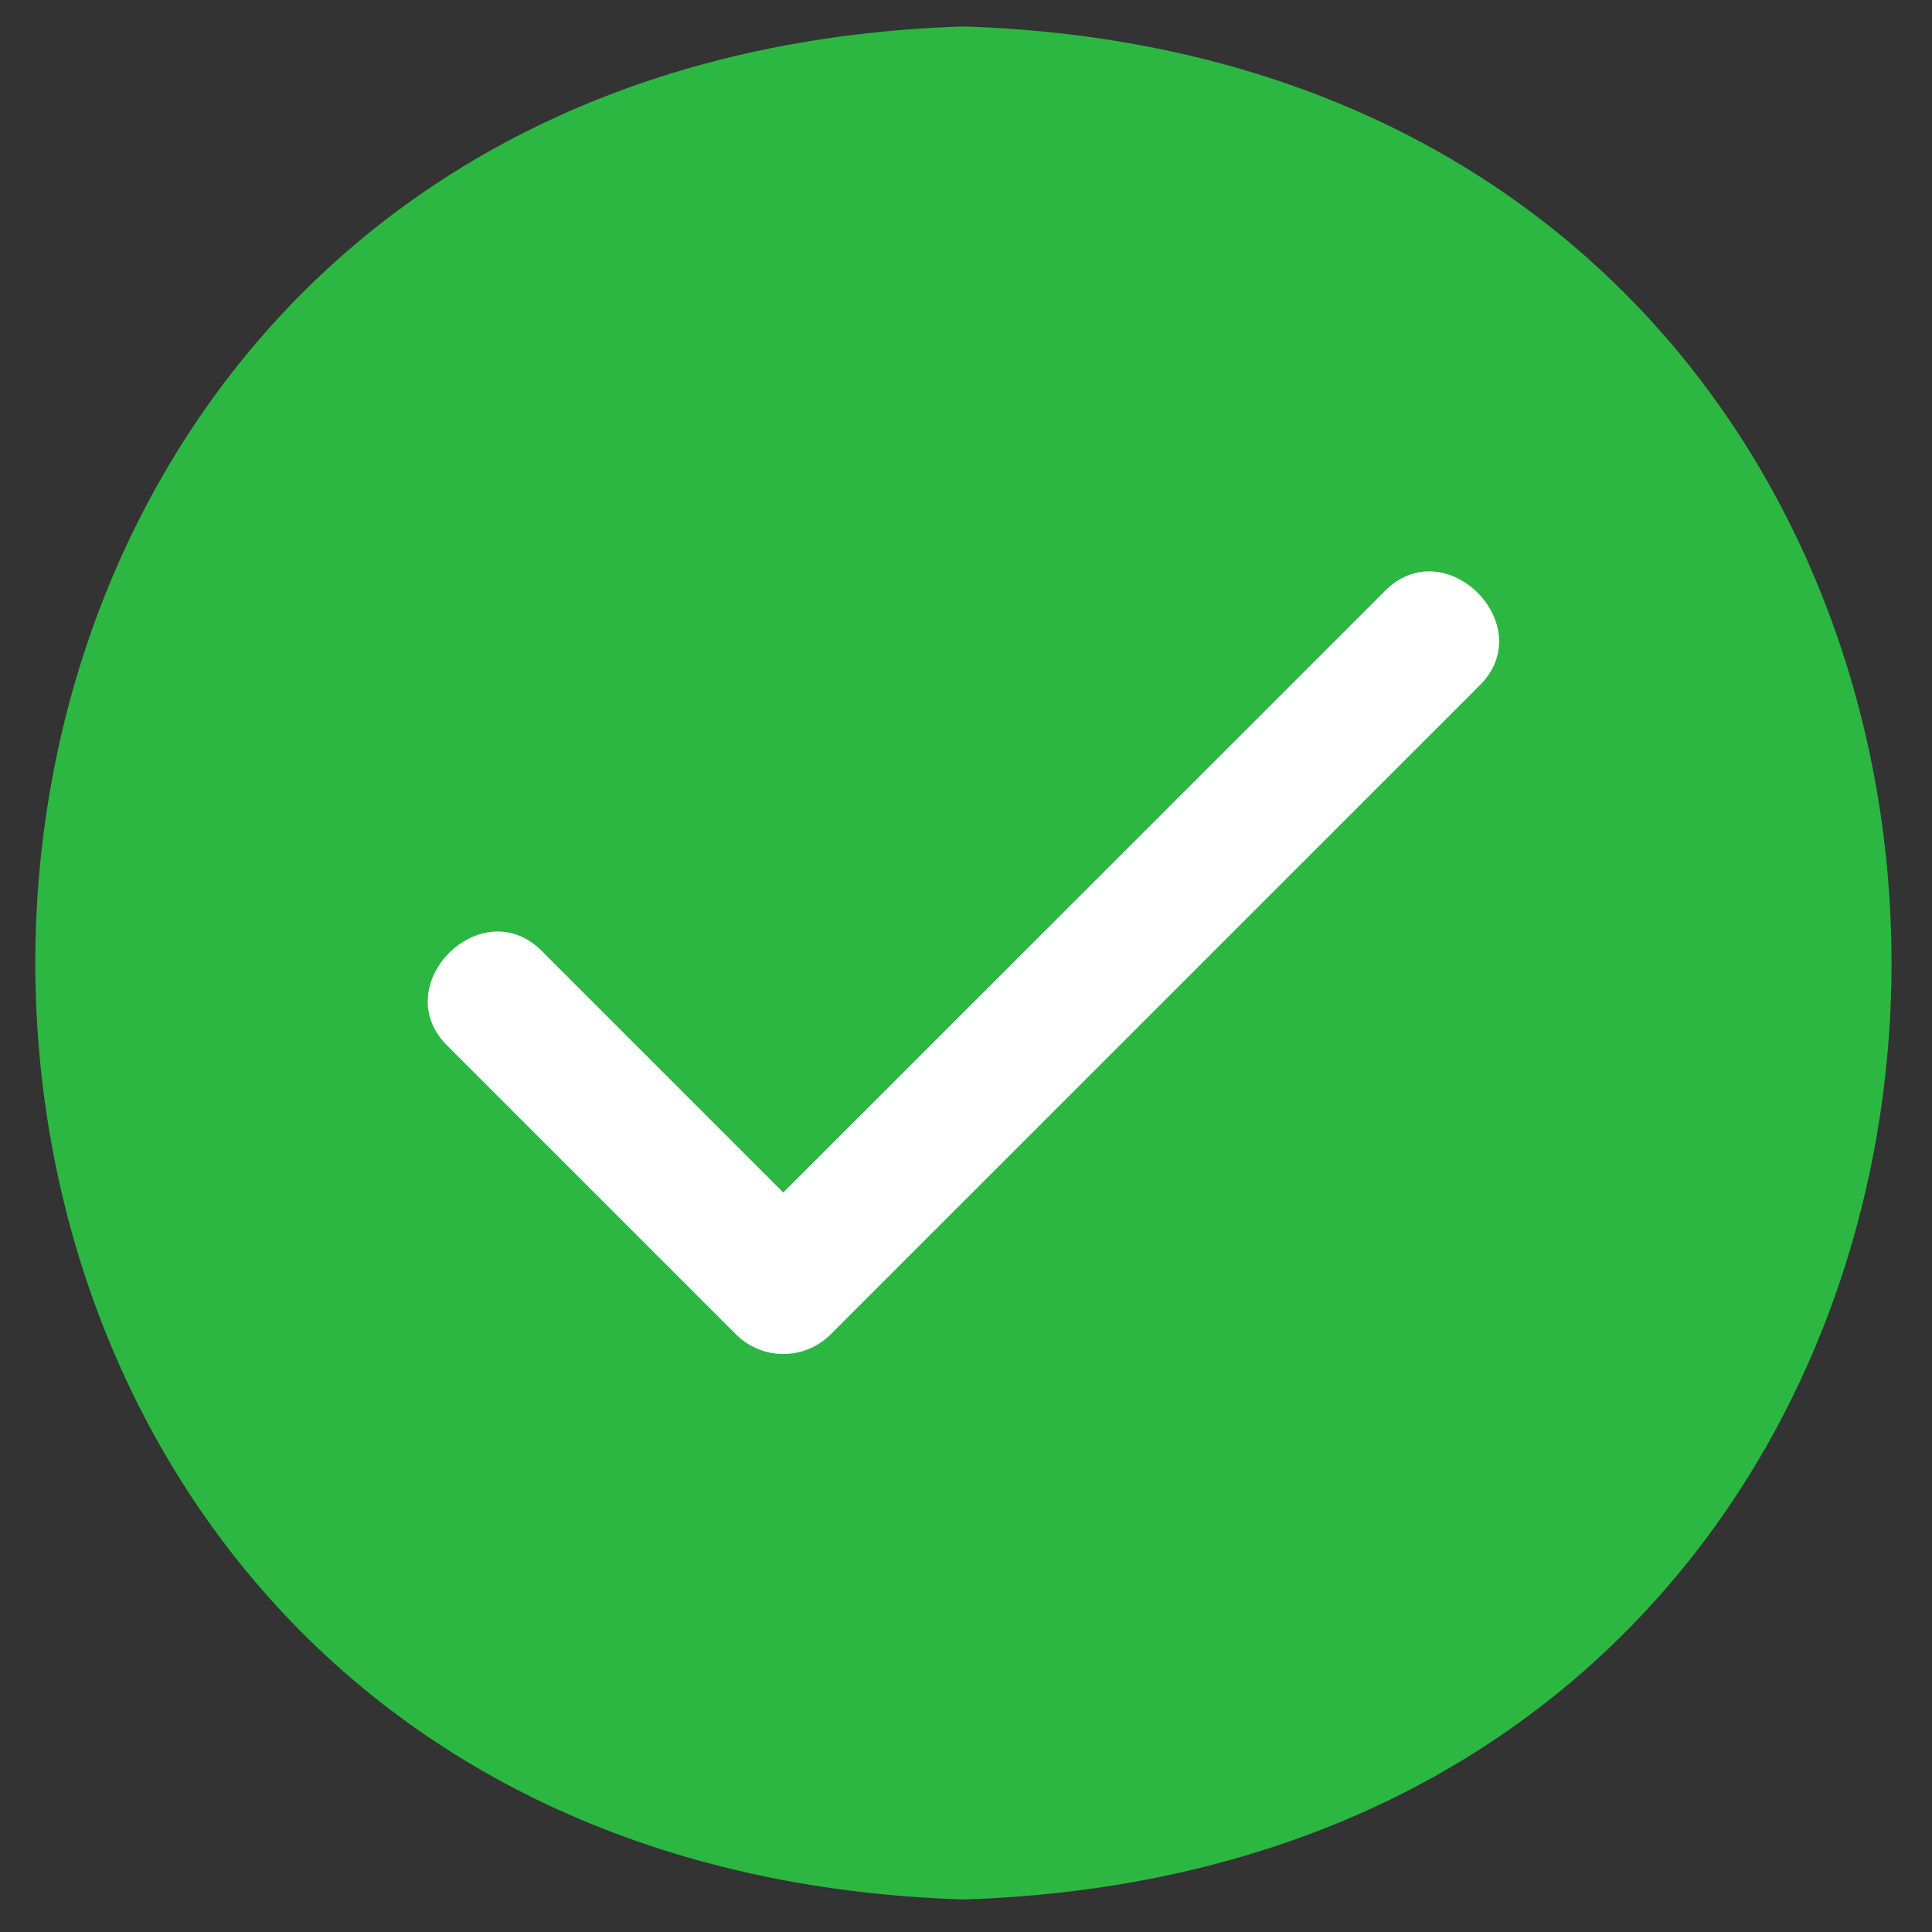
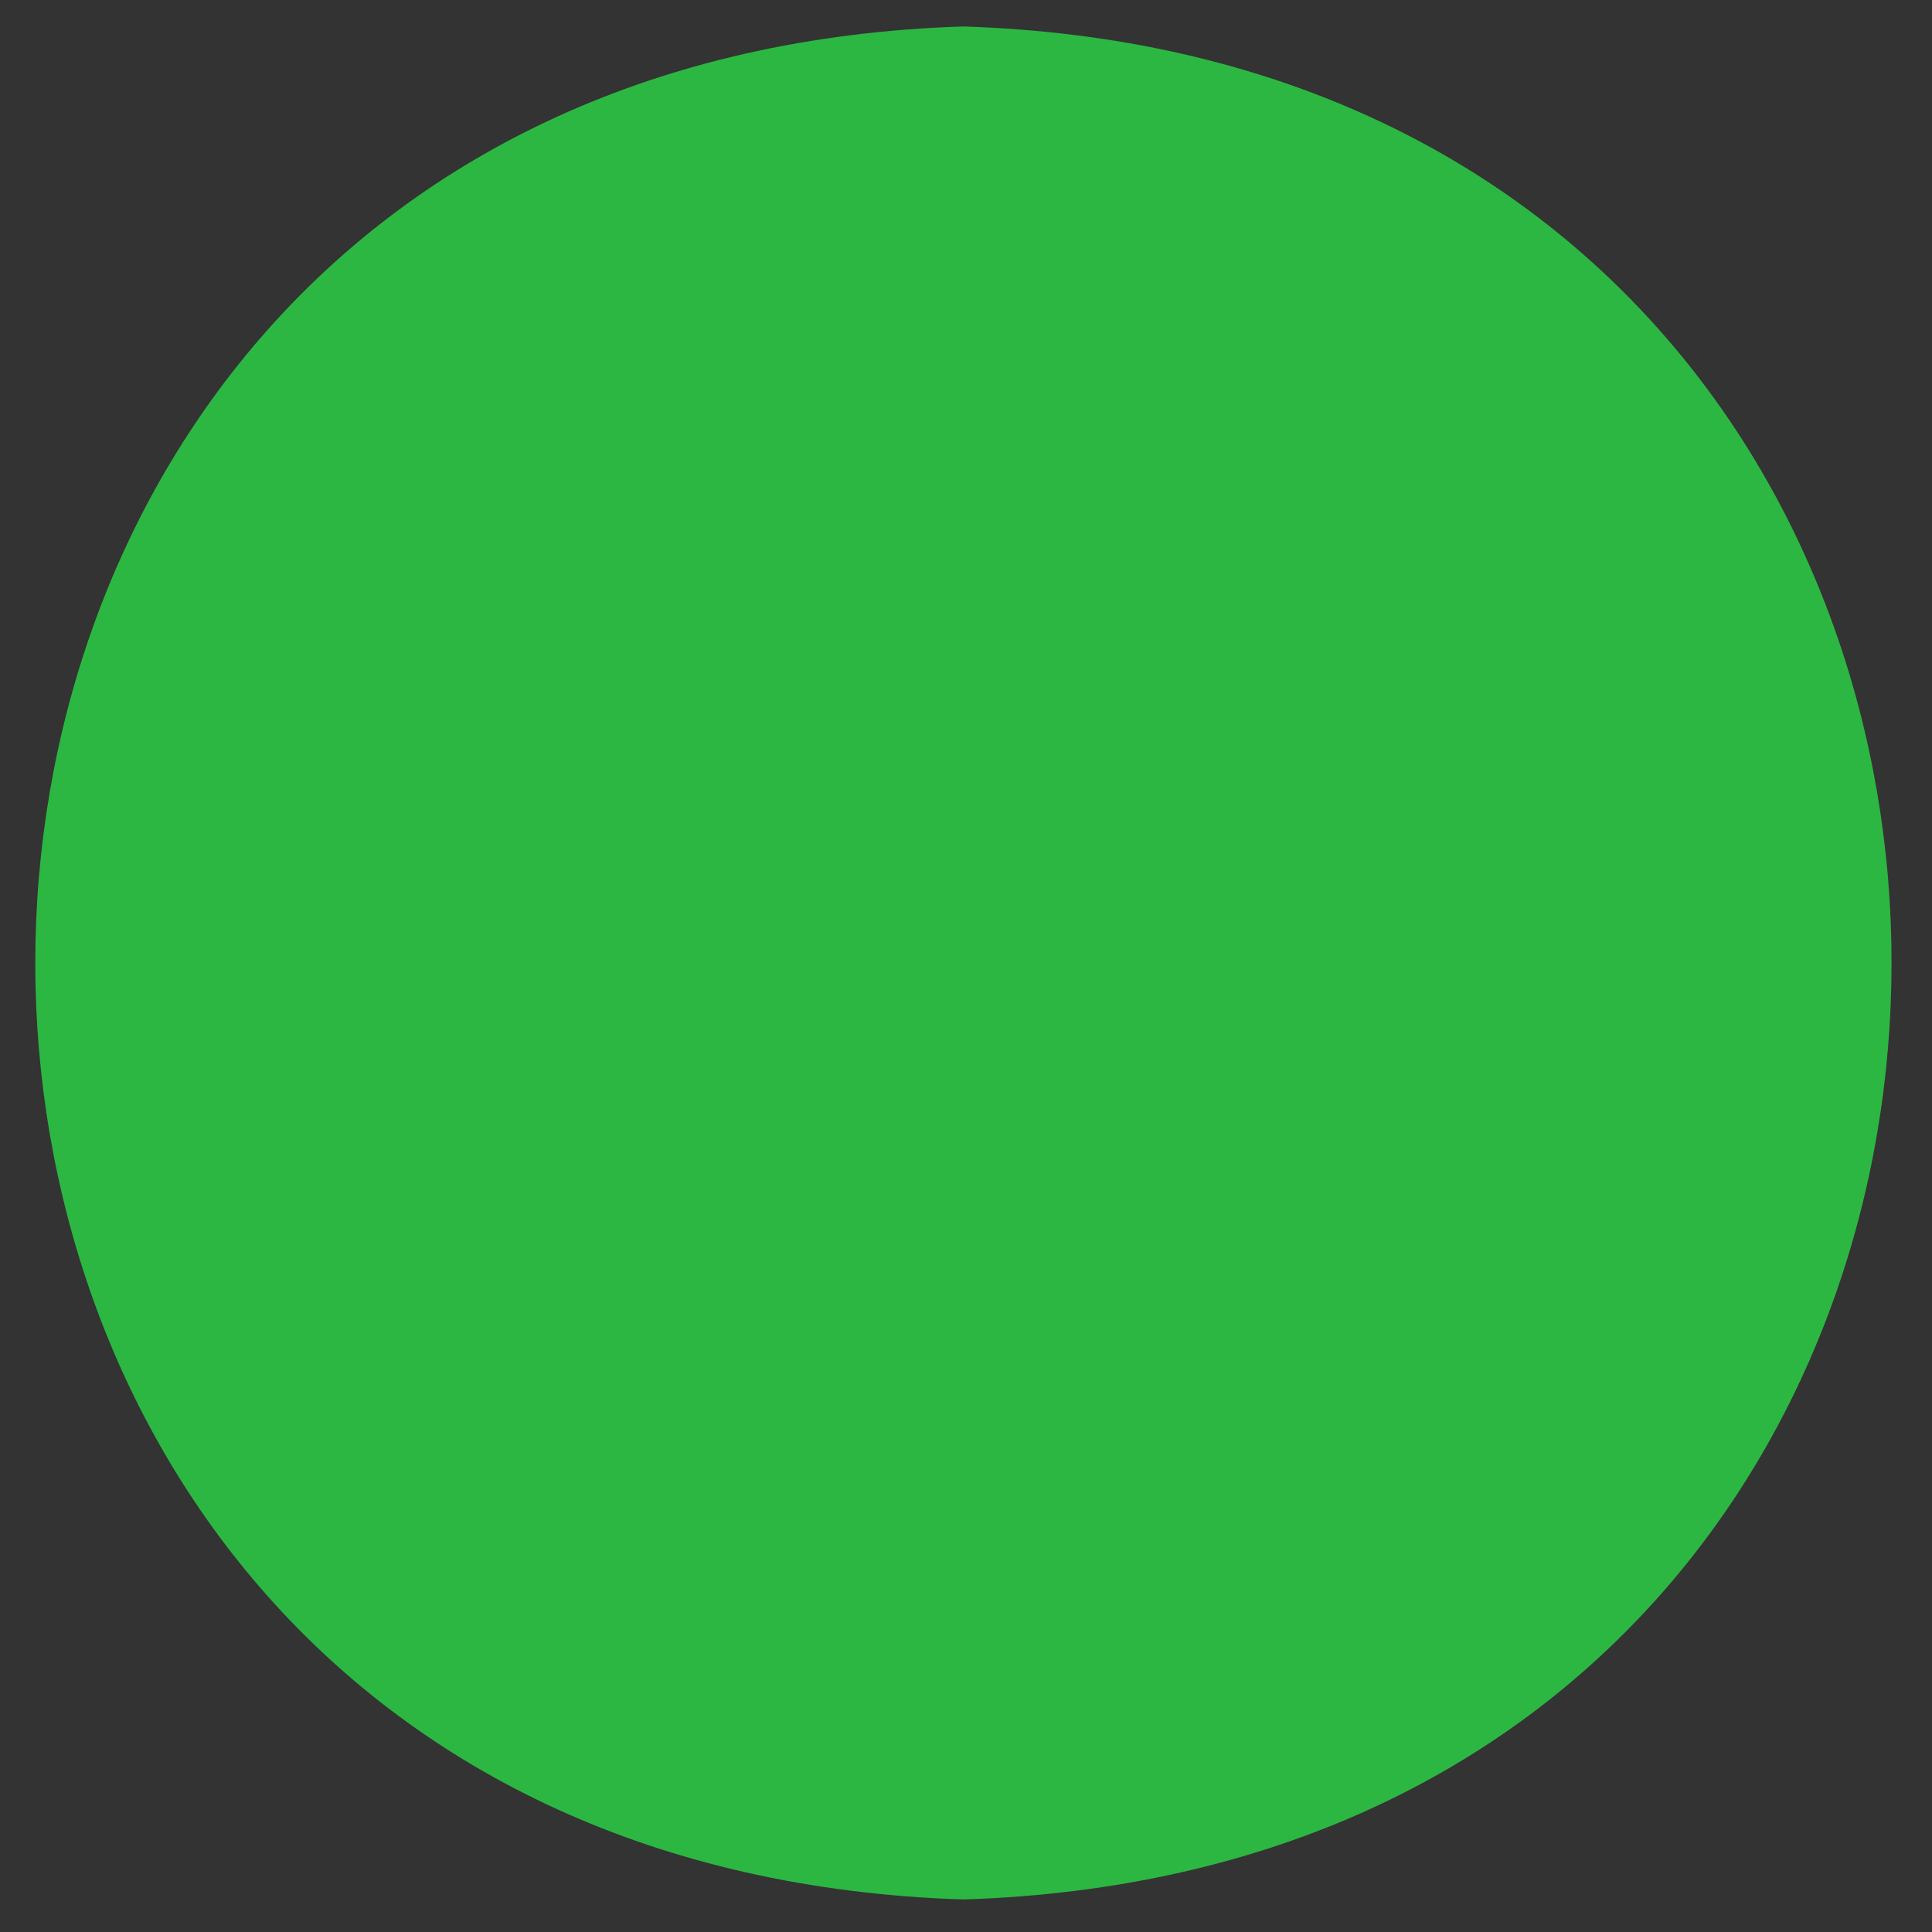
<svg xmlns="http://www.w3.org/2000/svg" width="219" height="219" viewBox="0 0 219 219" fill="none">
  <rect x="0" y="0" width="219" height="219" fill="#333333" stroke="none" />
  <path d="M109.207 3C-31.052 7.441 -31.086 210.85 109.207 215.312C249.468 210.871 249.501 7.462 109.207 3Z" fill="#2CB742" />
-   <path d="M167.646 77.775L94.153 151.26C93.449 151.965 92.613 152.524 91.694 152.905C90.774 153.286 89.788 153.482 88.792 153.482C87.796 153.482 86.81 153.286 85.89 152.905C84.971 152.524 84.135 151.965 83.431 151.26L50.768 118.598C43.71 111.748 54.636 100.815 61.49 107.876L88.792 135.177L156.925 67.053C163.778 59.992 174.705 70.924 167.646 77.775Z" fill="white" />
</svg>